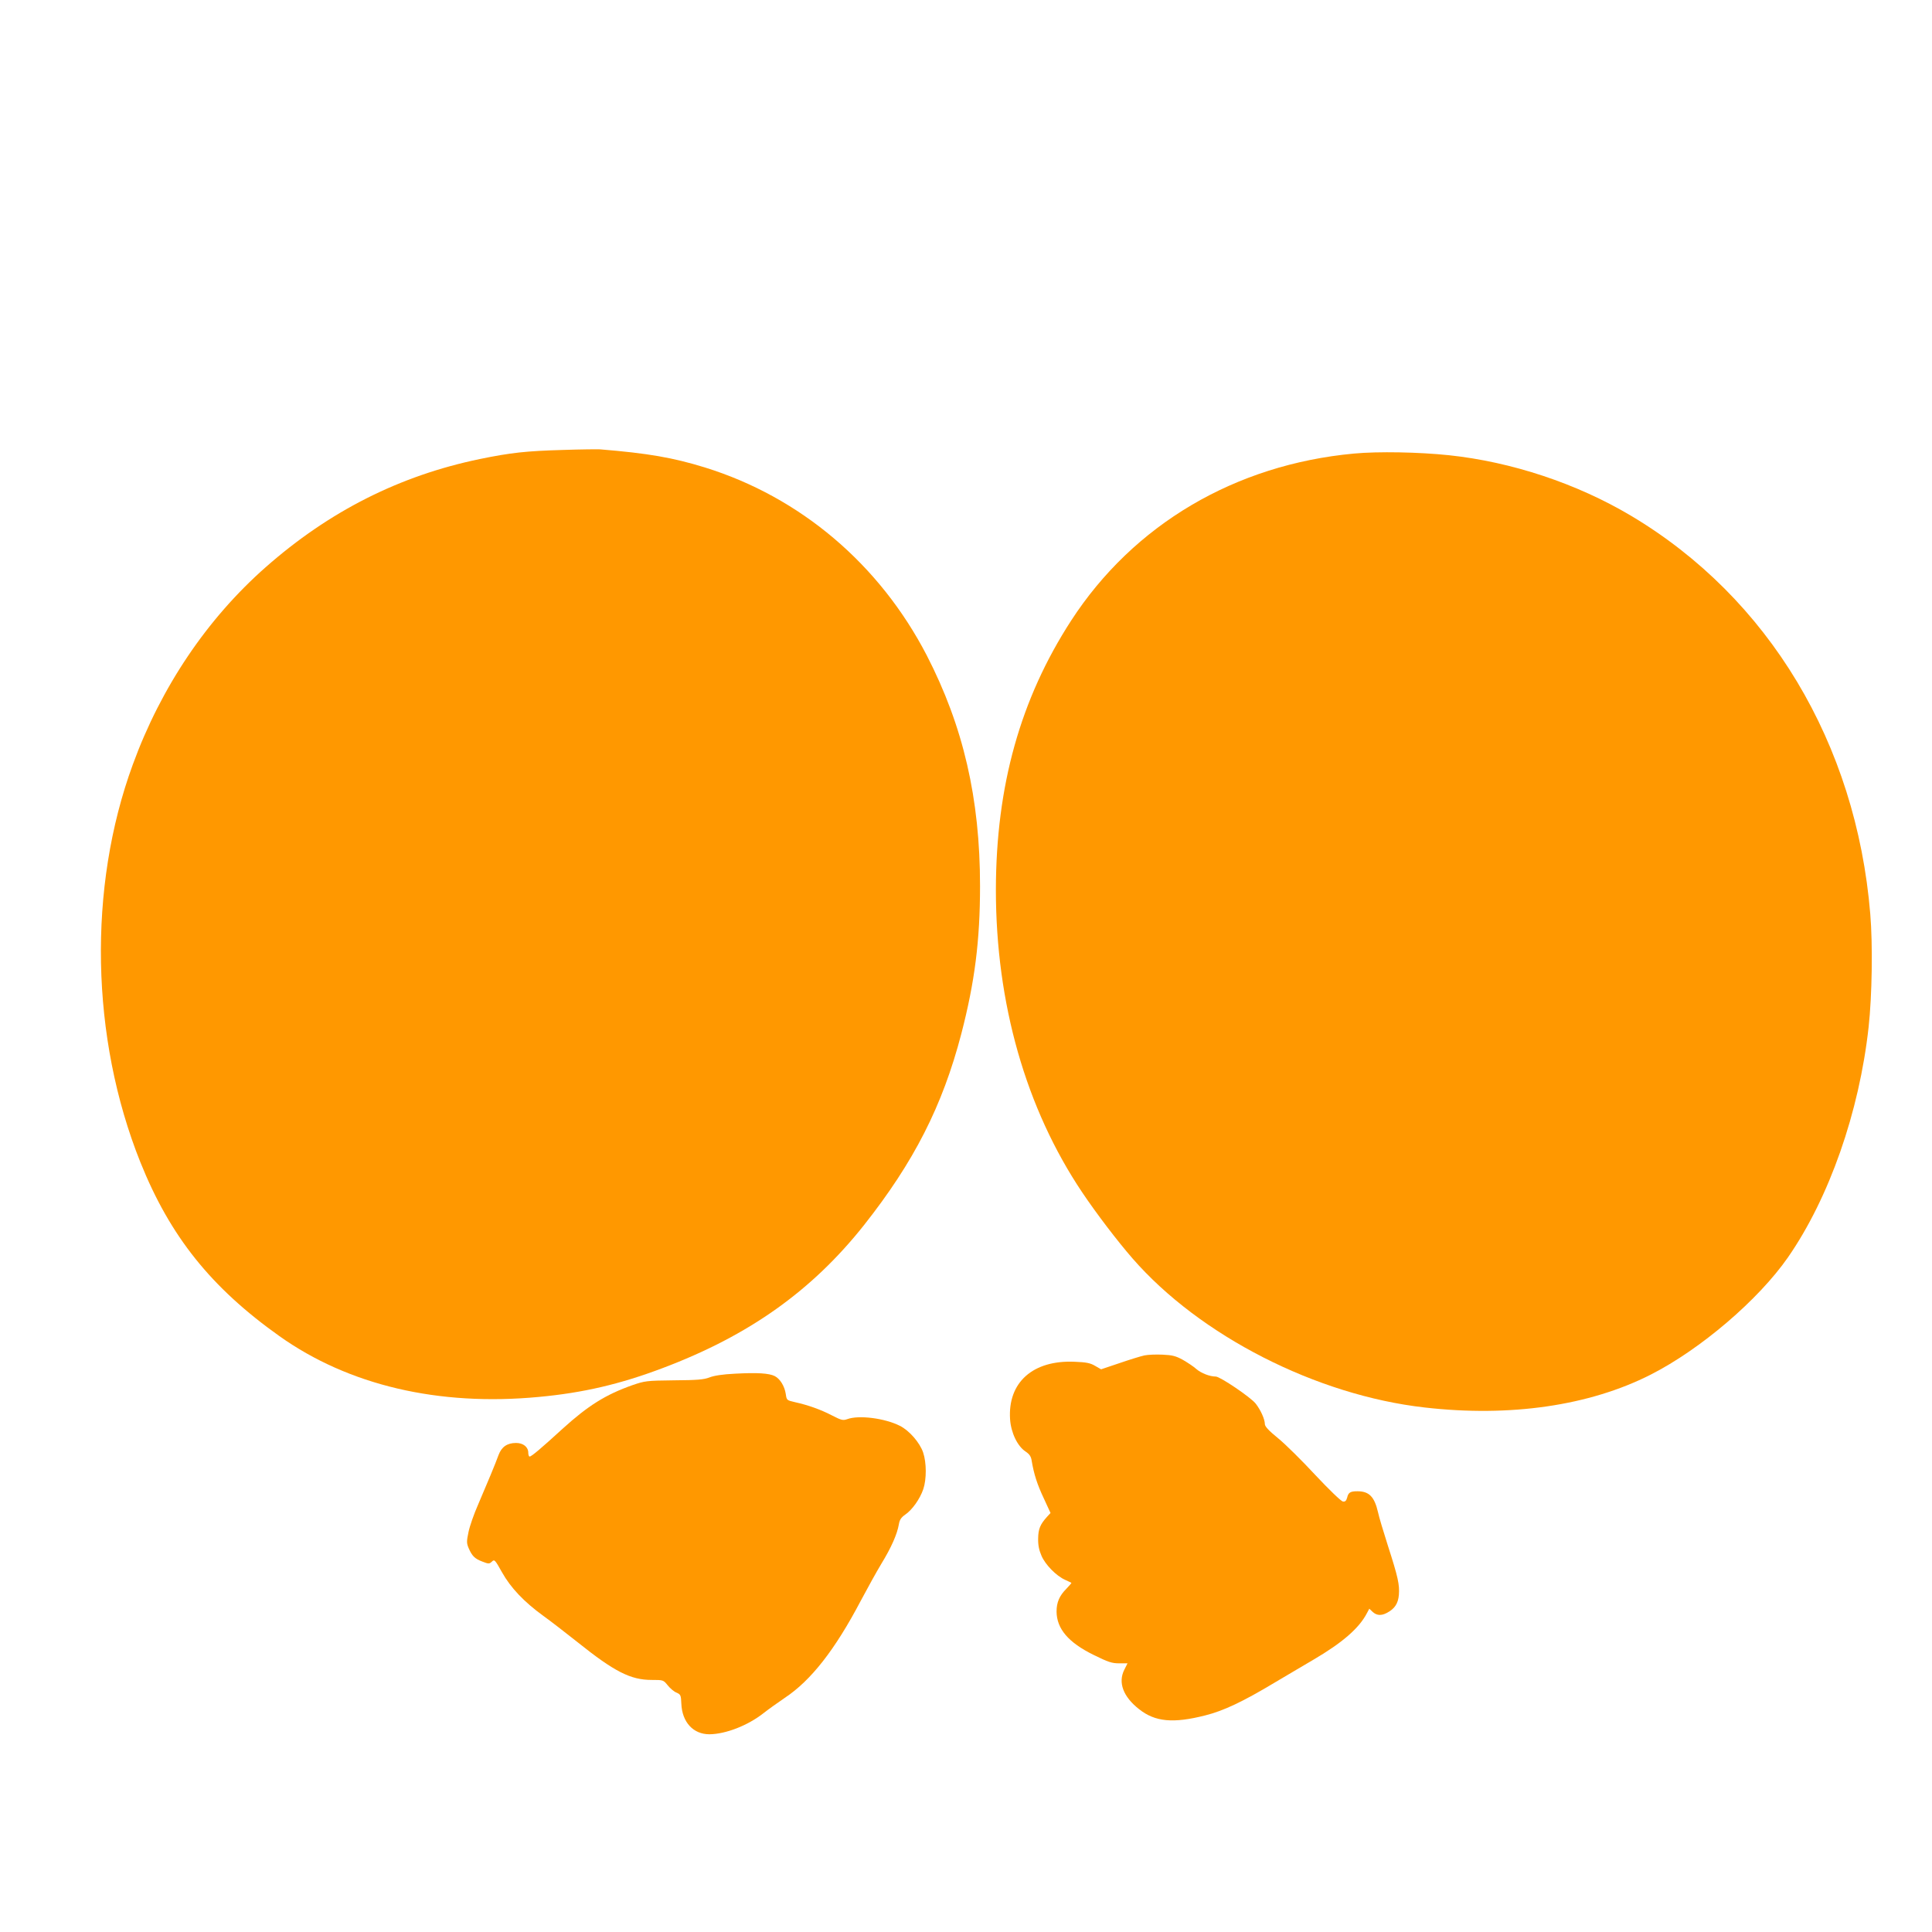
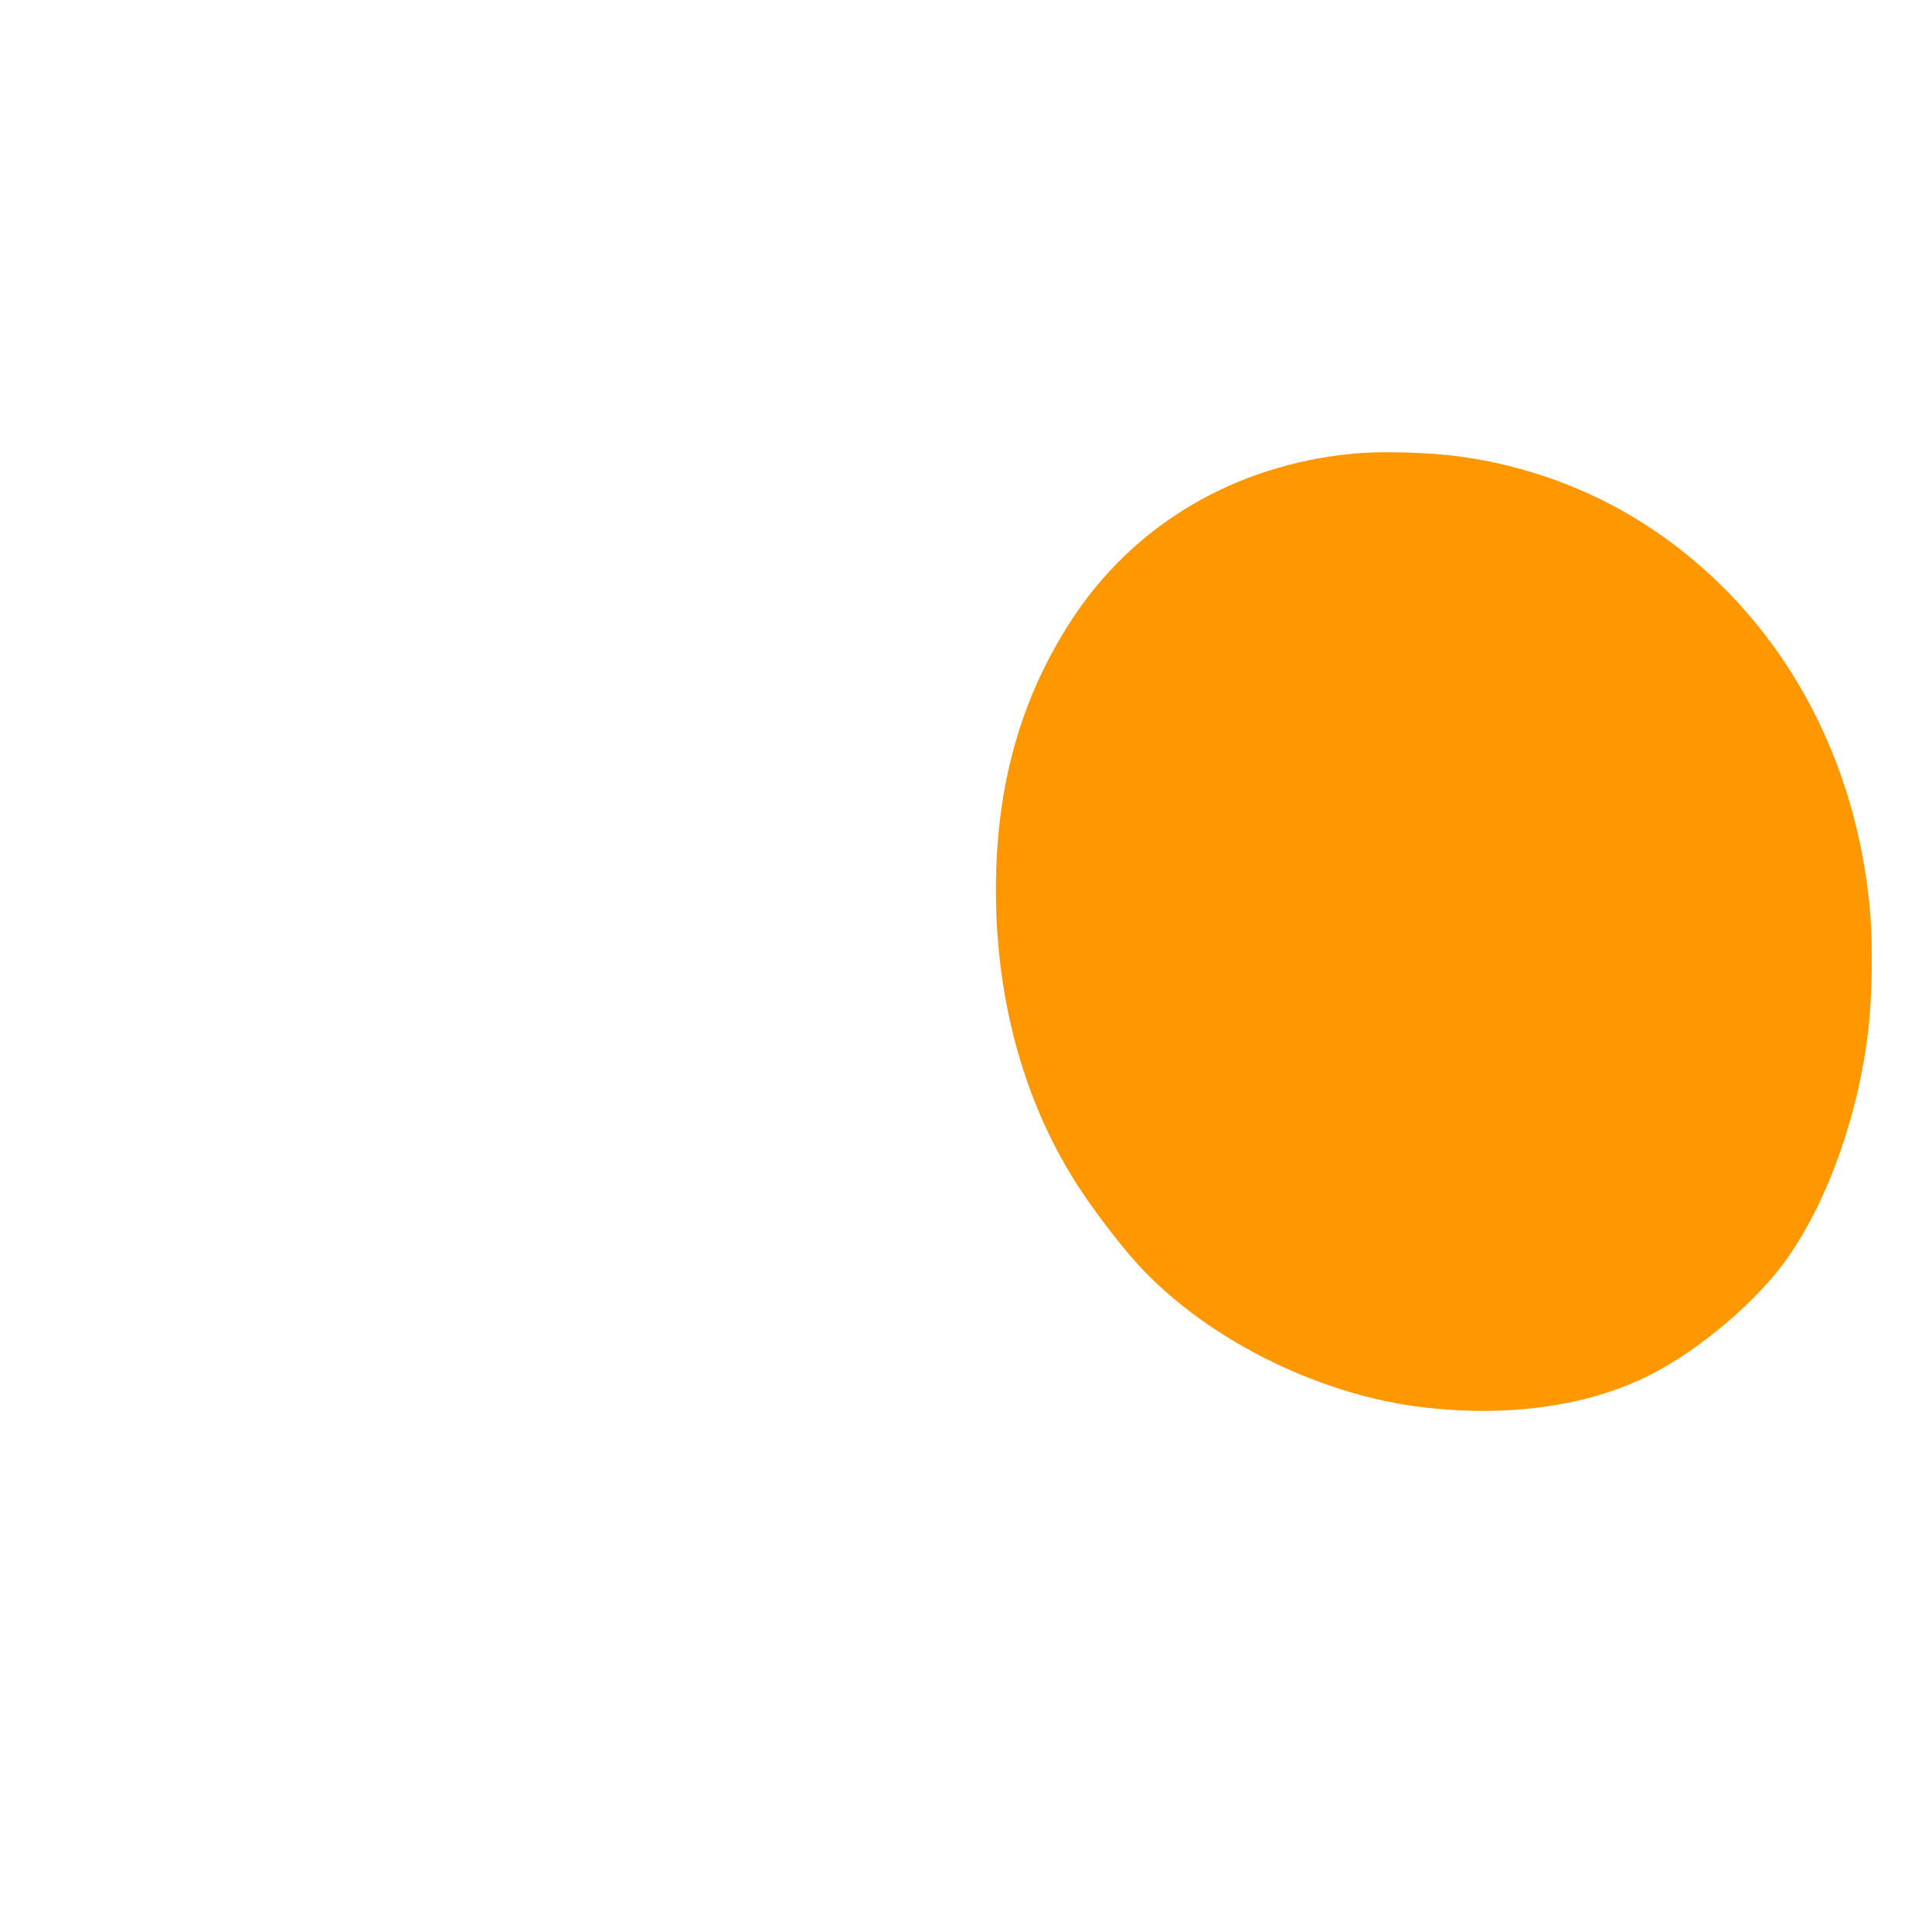
<svg xmlns="http://www.w3.org/2000/svg" version="1.0" width="1280pt" height="1280pt" viewBox="0 0 1280 1280" preserveAspectRatio="xMidYMid meet">
  <g transform="translate(0,1280) scale(0.1,-0.1)" fill="#ff9800" stroke="none">
-     <path d="M3730 9819 c-245 -7 -345 -18 -550 -60 -532 -110 -999 -346 -1420 -717 -388 -342 -693 -794 -880 -1307 -299 -815 -280 -1811 50 -2635 197 -491 468 -830 921 -1152 459 -326 1054 -466 1719 -403 293 27 540 85 820 191 571 215 989 512 1334 947 331 419 520 789 645 1268 89 343 124 617 124 979 0 580 -111 1058 -353 1528 -313 604 -838 1049 -1470 1245 -211 65 -376 94 -695 120 -16 1 -127 0 -245 -4z" />
    <path d="M8970 9795 c-787 -73 -1460 -470 -1873 -1106 -337 -520 -498 -1096 -499 -1784 0 -752 198 -1448 572 -2005 94 -140 232 -321 332 -436 447 -514 1220 -908 1937 -989 567 -65 1092 12 1496 217 331 168 715 496 911 778 273 394 472 962 534 1525 23 208 28 547 11 750 -93 1129 -673 2095 -1585 2638 -360 214 -791 357 -1206 401 -201 21 -469 26 -630 11z" />
-     <path d="M7582 3820 c-24 -5 -98 -28 -165 -51 l-122 -41 -40 23 c-32 19 -59 24 -136 27 -276 12 -443 -137 -427 -381 6 -89 49 -179 103 -214 25 -17 36 -32 40 -60 15 -90 37 -158 80 -249 l45 -98 -23 -25 c-46 -51 -58 -81 -59 -144 -1 -44 6 -77 22 -114 25 -59 98 -134 157 -160 21 -10 40 -18 41 -20 2 -1 -13 -18 -33 -39 -46 -46 -65 -90 -65 -151 1 -114 78 -205 245 -287 97 -48 122 -56 170 -56 l55 0 -21 -42 c-43 -85 -8 -179 98 -262 106 -84 226 -95 438 -41 120 30 248 90 461 218 87 52 202 119 254 150 193 113 304 209 356 309 l16 30 22 -21 c26 -24 56 -27 94 -7 52 27 75 62 80 120 5 67 -5 115 -73 326 -29 91 -59 190 -65 220 -24 104 -59 140 -137 140 -47 0 -60 -8 -68 -43 -6 -21 -13 -27 -28 -25 -12 2 -91 78 -182 175 -88 95 -199 205 -247 244 -63 51 -88 79 -88 94 0 32 -28 94 -61 136 -33 42 -236 179 -264 179 -40 0 -96 22 -128 49 -17 16 -58 43 -89 61 -49 27 -71 32 -135 35 -43 2 -97 0 -121 -5z" />
-     <path d="M4870 3699 c-83 -4 -140 -13 -170 -25 -37 -14 -79 -18 -235 -19 -183 -2 -193 -4 -275 -32 -178 -63 -293 -135 -464 -290 -141 -129 -205 -183 -217 -183 -5 0 -9 11 -9 25 0 38 -33 65 -81 65 -59 0 -96 -26 -116 -80 -20 -56 -77 -192 -137 -332 -26 -59 -54 -139 -62 -178 -13 -62 -13 -74 1 -107 22 -51 40 -70 91 -89 41 -16 46 -16 63 0 17 16 20 13 67 -71 57 -102 146 -196 273 -288 46 -33 147 -111 225 -173 246 -197 353 -252 494 -252 76 0 77 0 106 -36 16 -20 42 -42 58 -48 27 -12 30 -17 32 -73 5 -123 79 -203 186 -203 108 1 255 58 360 141 29 23 92 68 139 100 174 115 333 319 503 642 44 83 106 195 138 248 65 106 104 195 115 259 5 31 15 46 42 65 46 31 98 104 120 169 22 65 22 175 -1 243 -22 65 -92 146 -155 177 -99 50 -271 72 -347 44 -29 -10 -39 -8 -101 24 -75 39 -159 69 -245 88 -56 13 -56 13 -62 54 -8 53 -38 101 -73 119 -38 19 -114 24 -263 16z" />
  </g>
</svg>